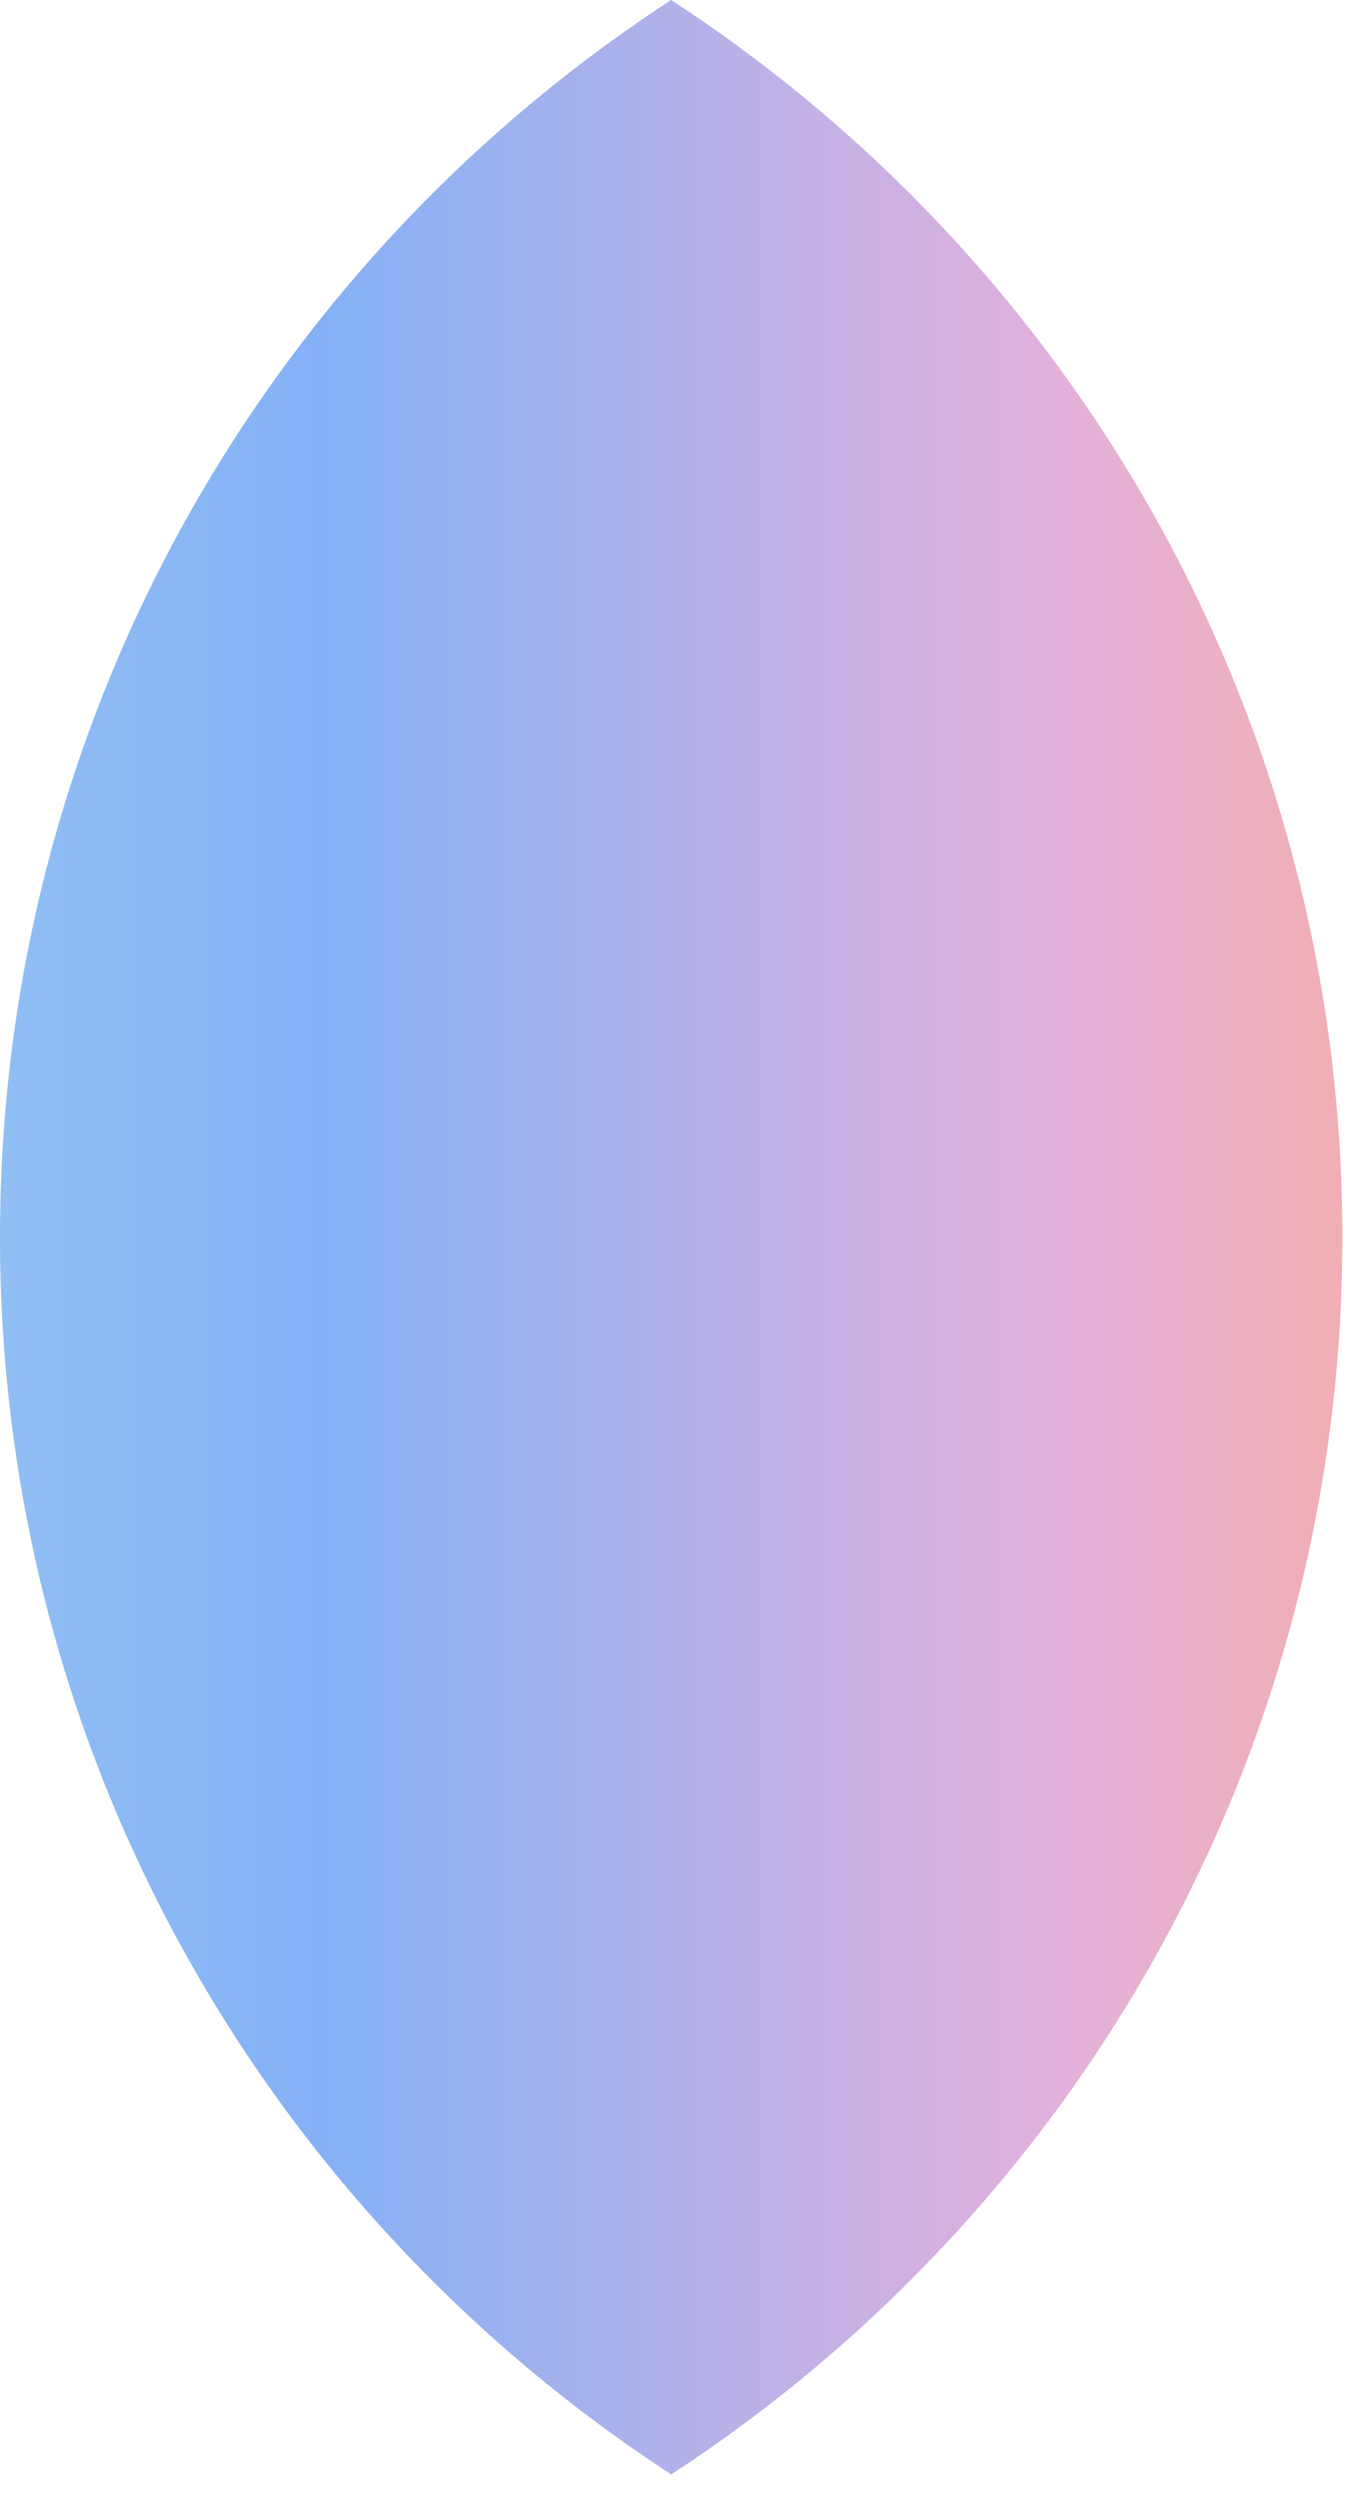
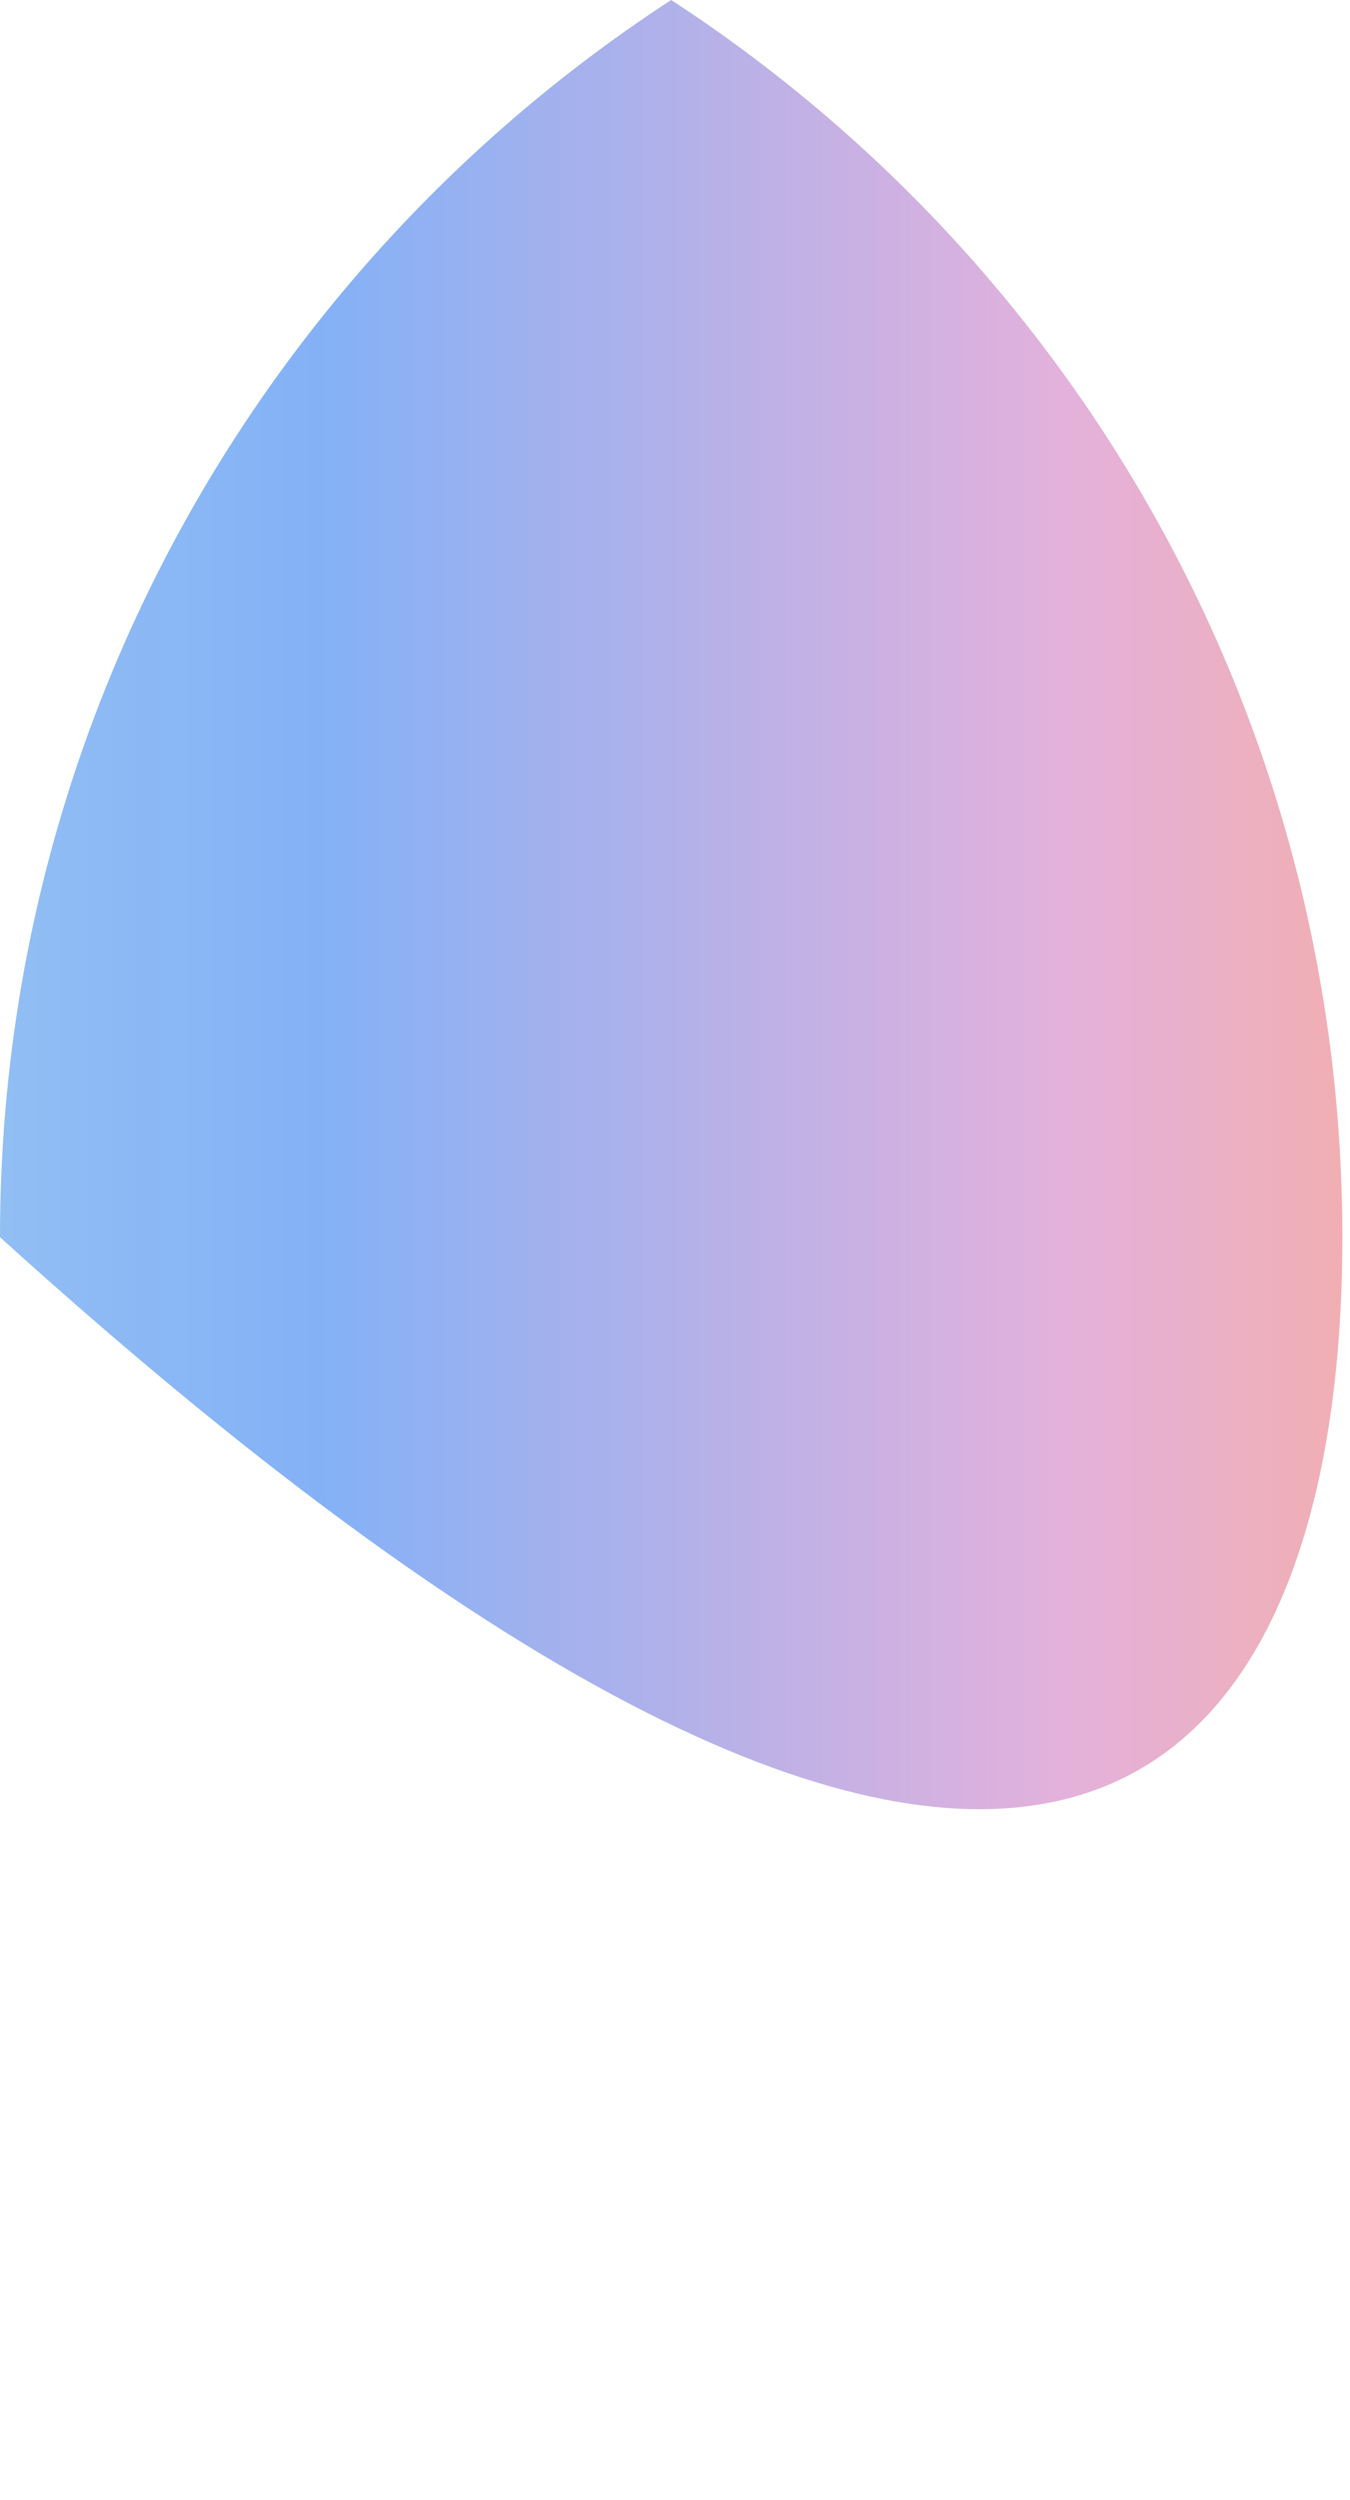
<svg xmlns="http://www.w3.org/2000/svg" width="47" height="87" viewBox="0 0 47 87" fill="none">
-   <path d="M0 43.058C0 61.092 9.296 76.952 23.367 86.116C37.438 76.952 46.734 61.092 46.734 43.058C46.734 25.024 37.438 9.164 23.367 0C9.296 9.164 0 25.024 0 43.058Z" fill="url(#paint0_linear_117_1101)" />
+   <path d="M0 43.058C37.438 76.952 46.734 61.092 46.734 43.058C46.734 25.024 37.438 9.164 23.367 0C9.296 9.164 0 25.024 0 43.058Z" fill="url(#paint0_linear_117_1101)" />
  <defs>
    <linearGradient id="paint0_linear_117_1101" x1="46.734" y1="43.058" x2="-7.87015e-07" y2="43.058" gradientUnits="userSpaceOnUse">
      <stop stop-color="#F1AFB3" />
      <stop offset="0.21" stop-color="#E3B1DC" />
      <stop offset="0.76" stop-color="#84B1F6" />
      <stop offset="1" stop-color="#91BEF3" />
    </linearGradient>
  </defs>
</svg>